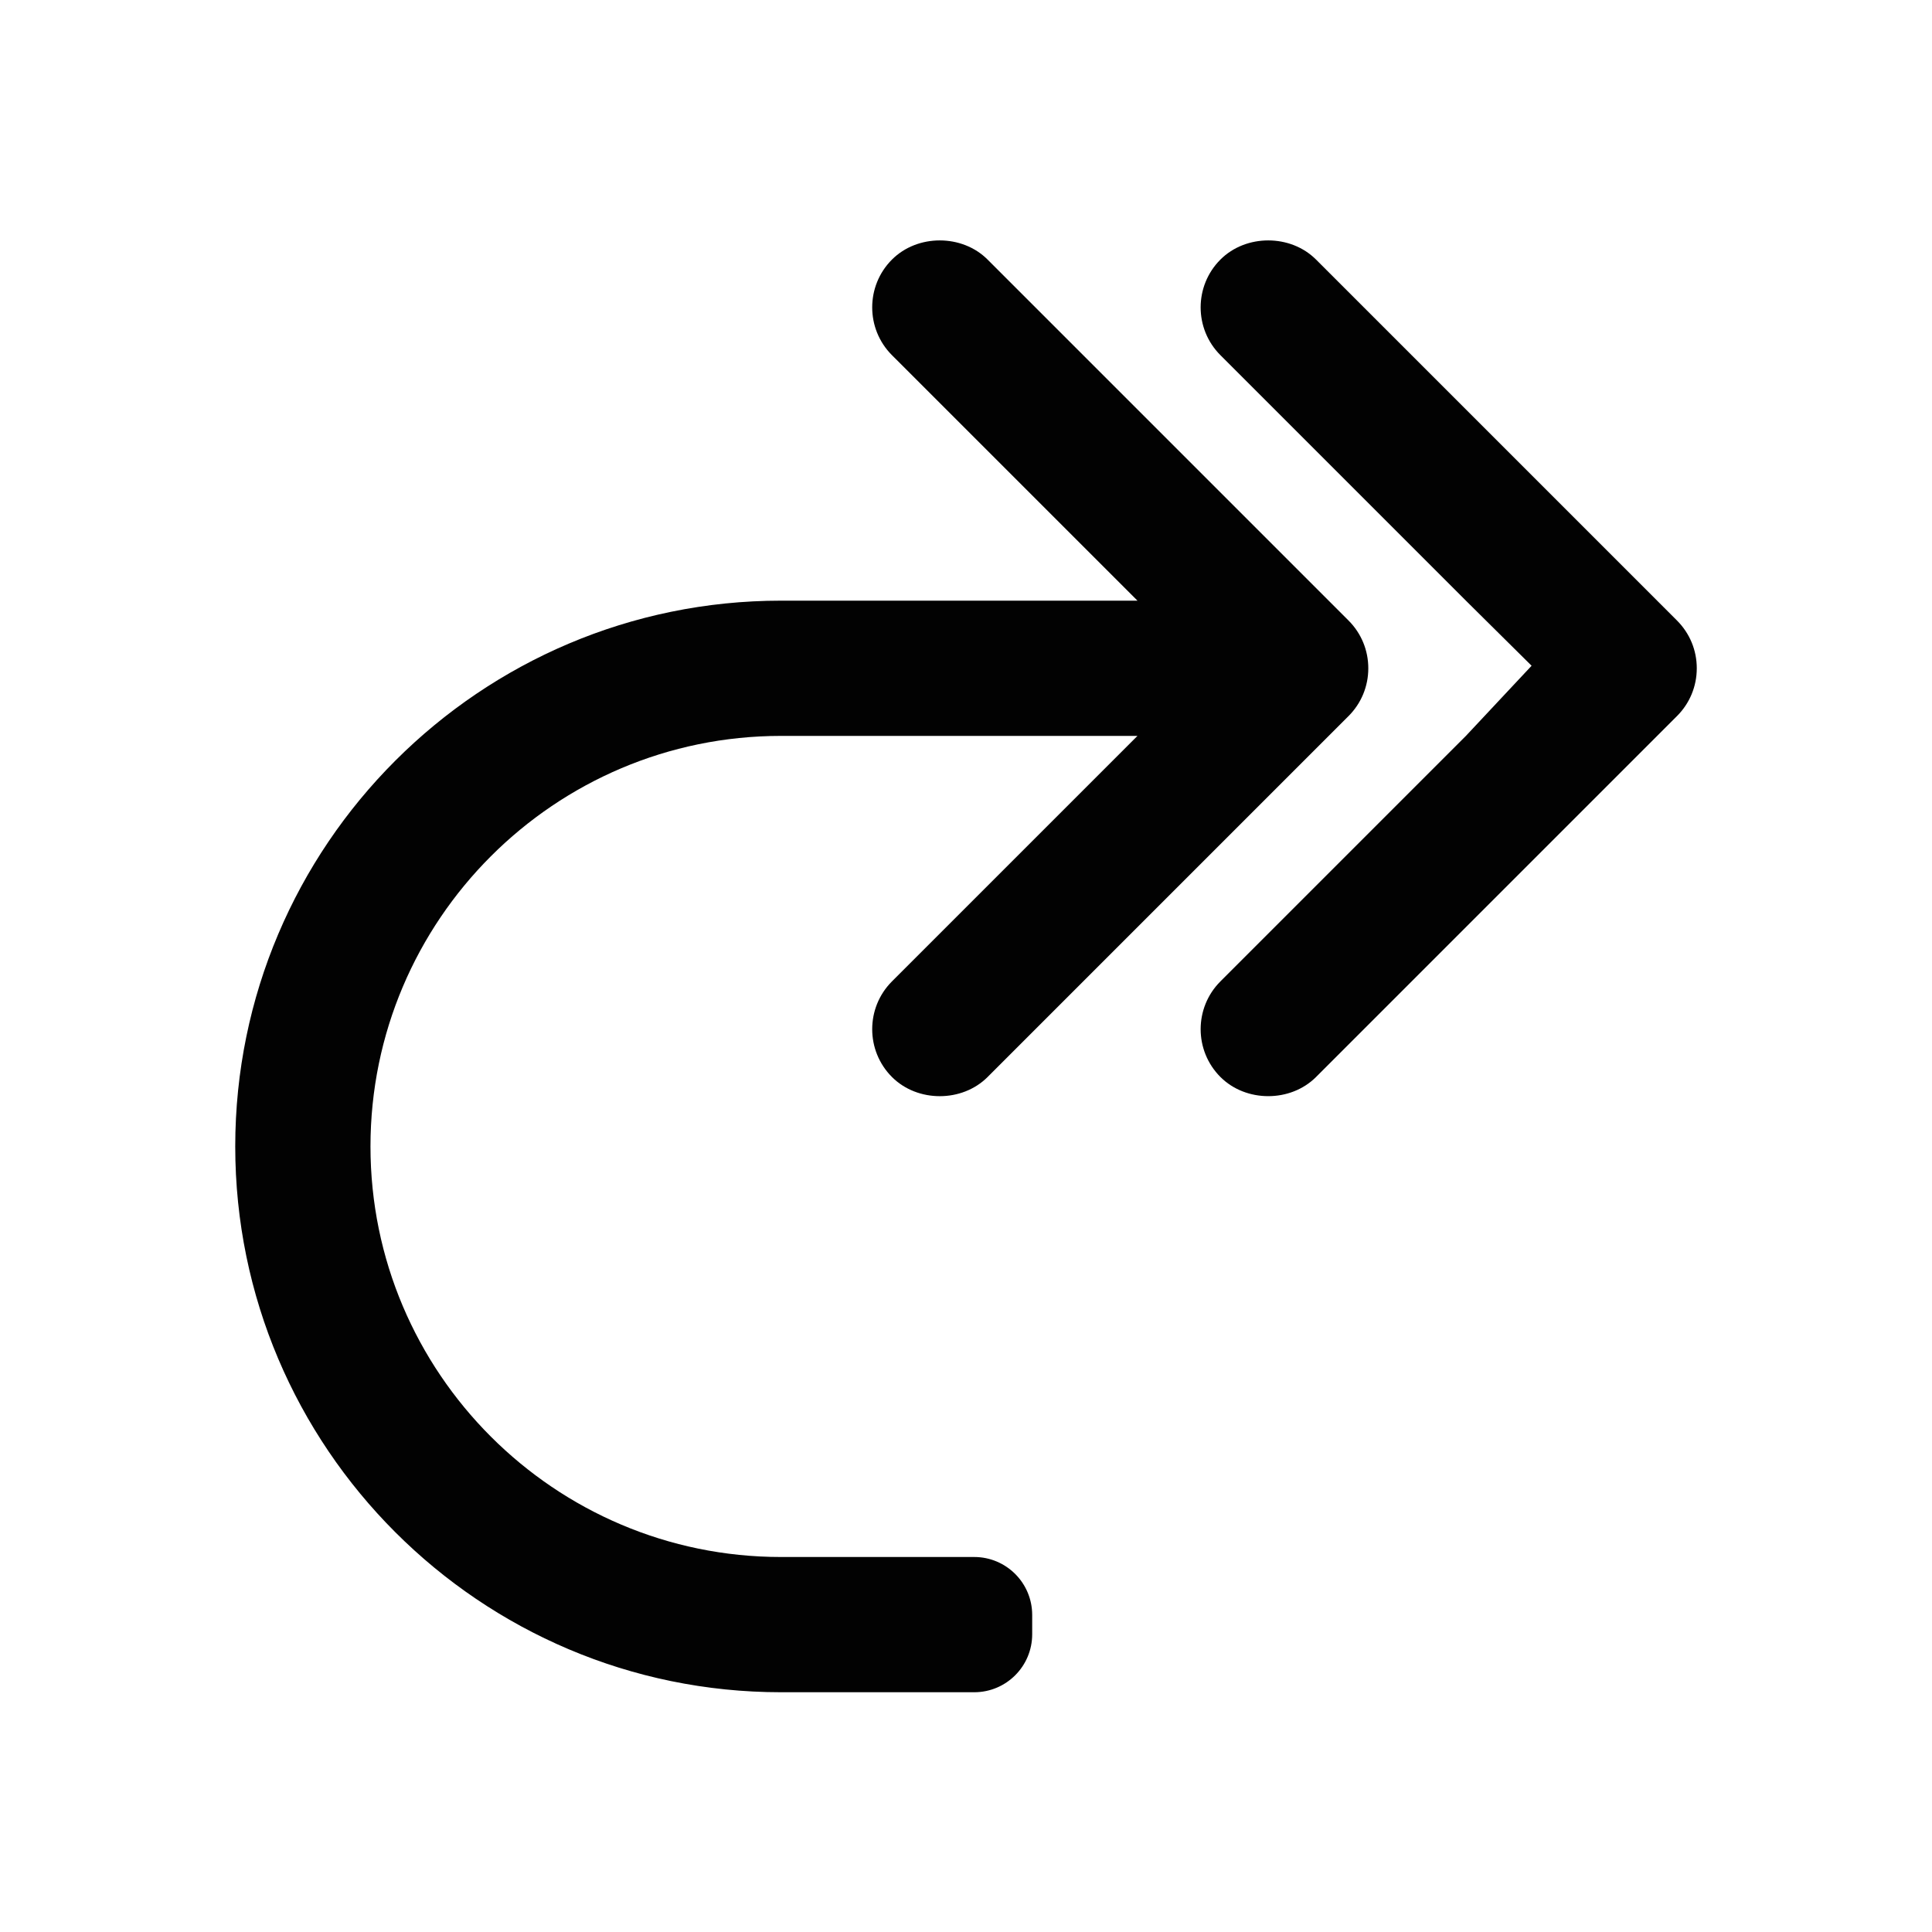
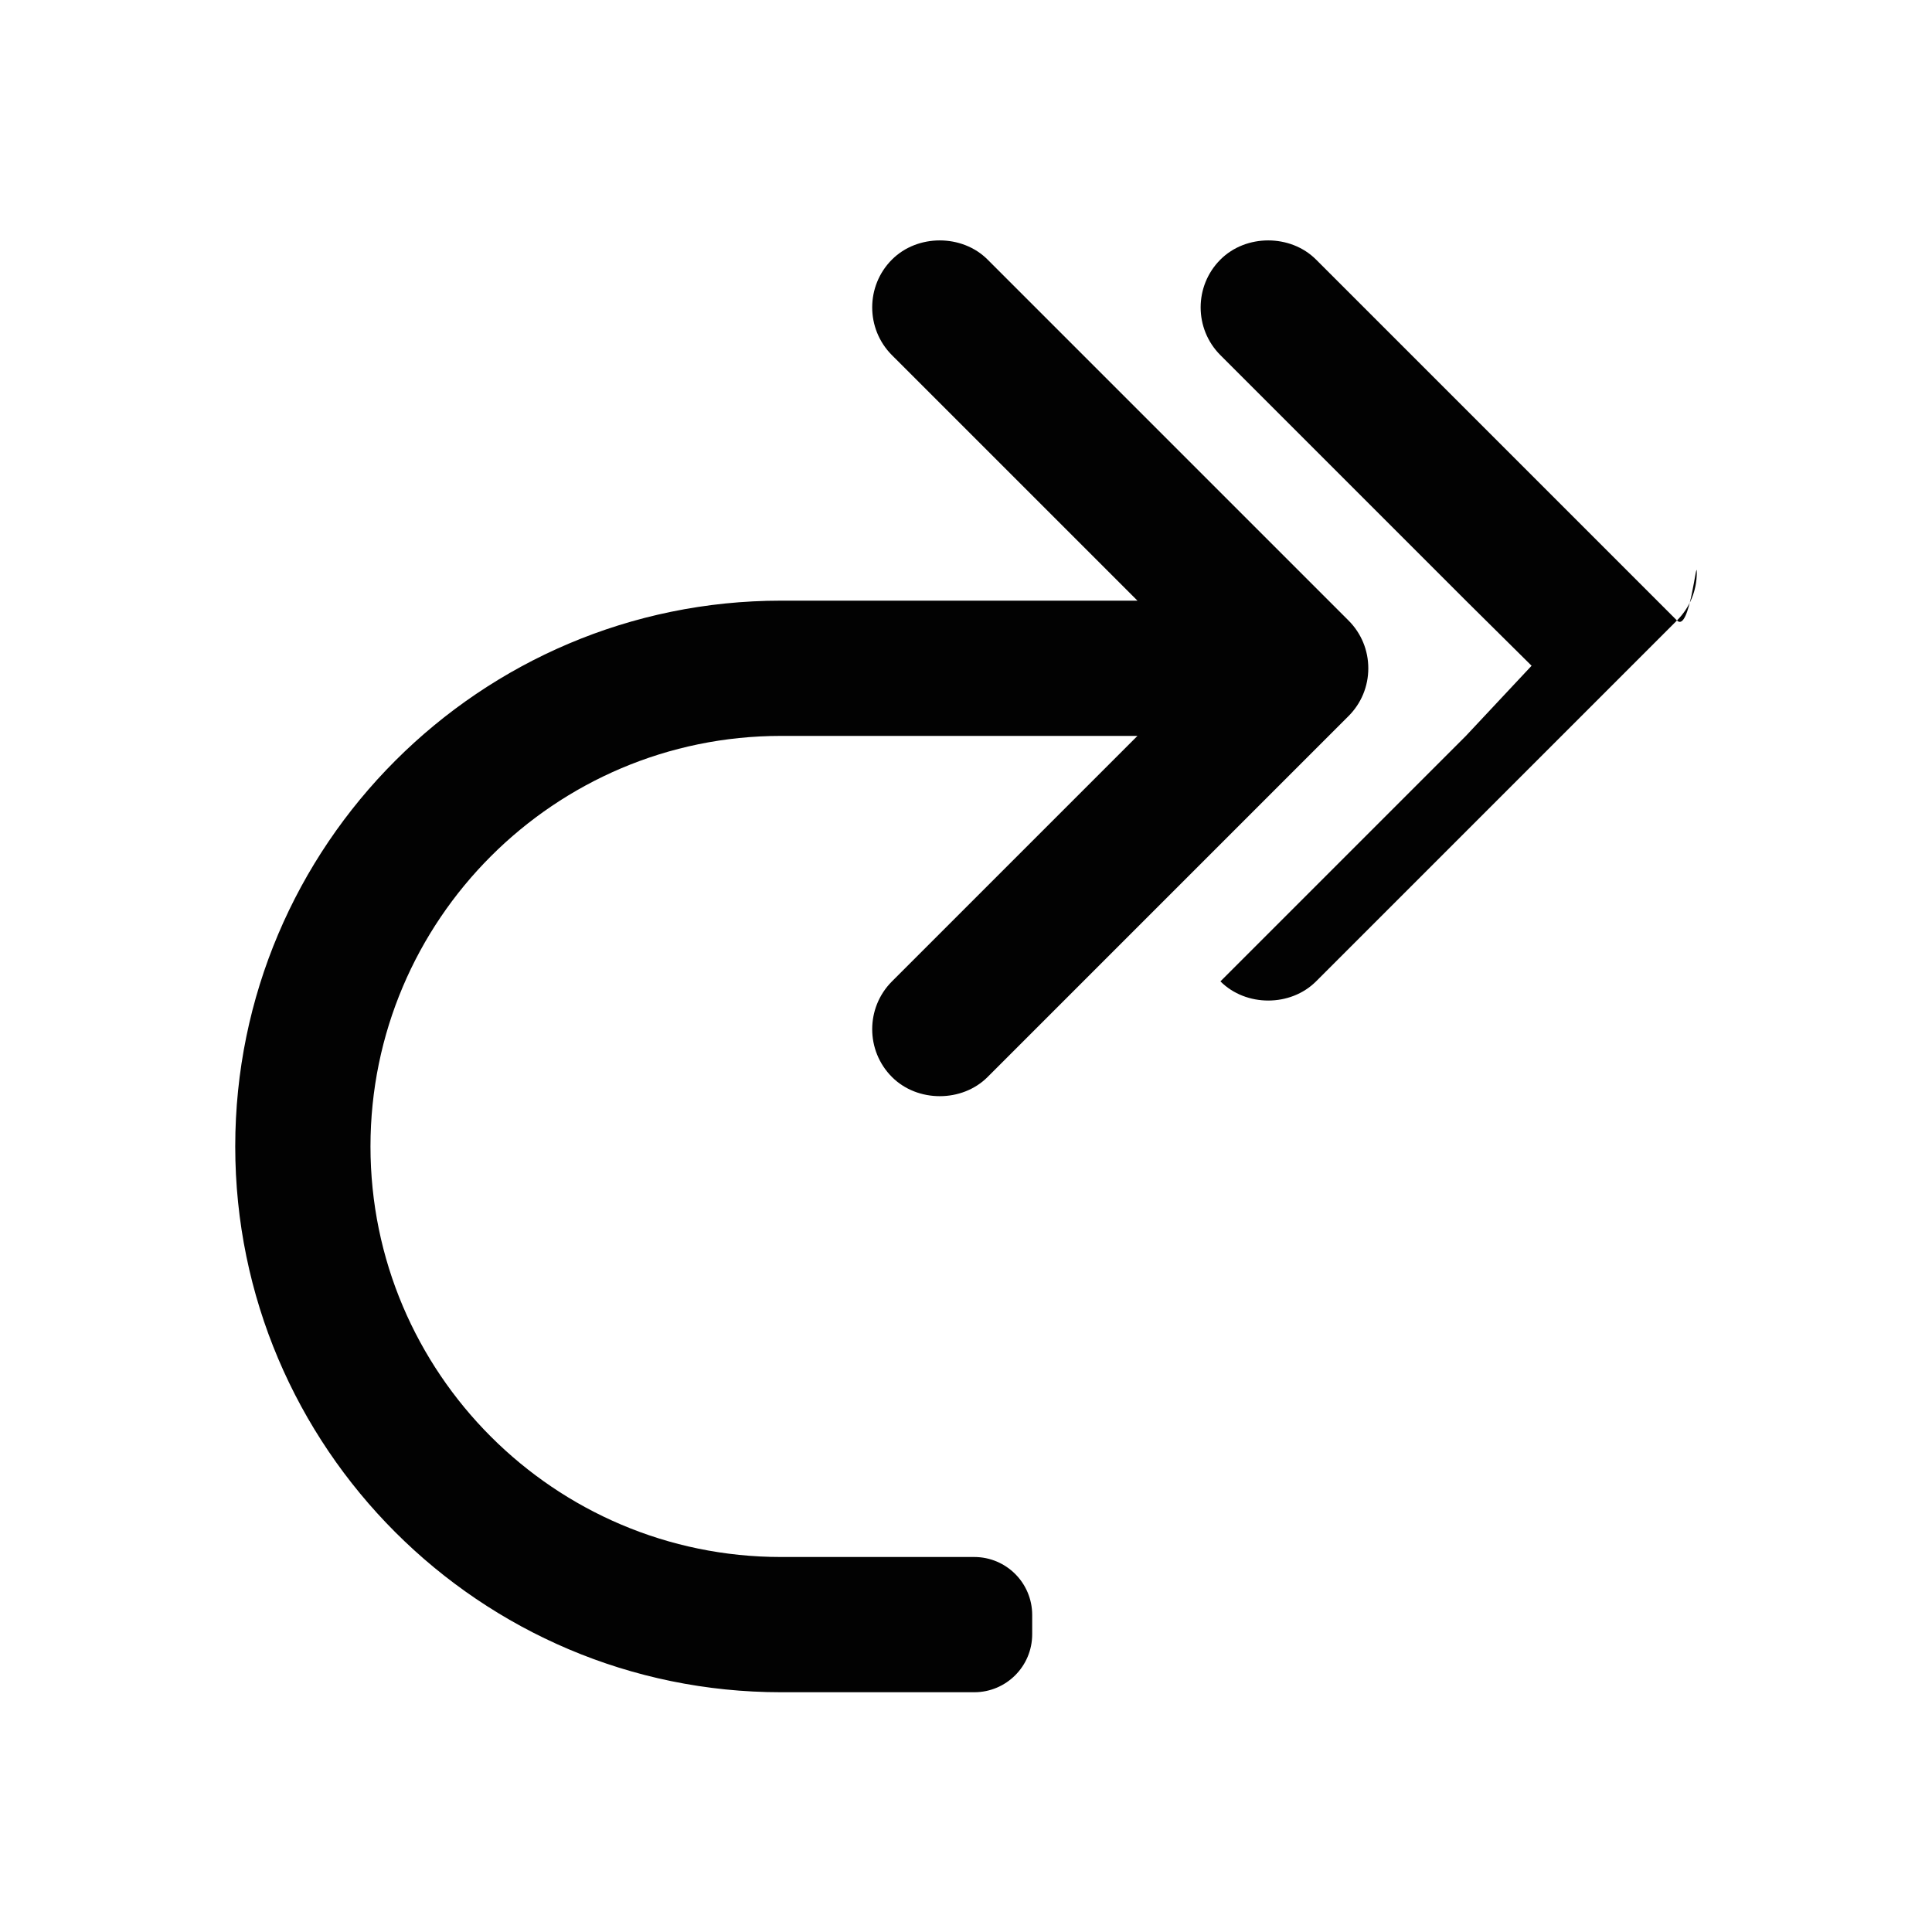
<svg xmlns="http://www.w3.org/2000/svg" version="1.1" id="Layer_1" x="0px" y="0px" width="100px" height="100px" viewBox="0 0 100 100" enable-background="new 0 0 100 100" xml:space="preserve">
-   <path fill="#020202" d="M53.426,83.59v1c0,1.657-1.343,3-3,3h-10c-15.577,0-28.25-12.673-28.25-28.25s12.673-28.25,28.25-28.25  h18.449L46.168,18.384c-1.364-1.364-1.364-3.585,0-4.949c1.321-1.322,3.628-1.322,4.949,0l18.681,18.681  c0.661,0.661,1.025,1.54,1.025,2.475s-0.364,1.814-1.025,2.475L51.118,55.746c-1.321,1.322-3.626,1.324-4.95,0  c-1.364-1.364-1.364-3.585,0-4.949L58.875,38.09H40.426c-11.717,0-21.25,9.533-21.25,21.25s9.533,21.25,21.25,21.25h10  C52.083,80.59,53.426,81.934,53.426,83.59z M86.799,32.116L68.118,13.435c-1.321-1.322-3.628-1.322-4.949,0  c-1.365,1.364-1.365,3.585,0,4.949L75.875,31.09l3.4,3.369l-3.4,3.631L63.169,50.796c-1.365,1.364-1.365,3.585,0,4.949  c1.324,1.324,3.629,1.322,4.95,0l18.681-18.681c0.661-0.661,1.025-1.54,1.025-2.475S87.46,32.776,86.799,32.116z" />
+   <path fill="#020202" d="M53.426,83.59v1c0,1.657-1.343,3-3,3h-10c-15.577,0-28.25-12.673-28.25-28.25s12.673-28.25,28.25-28.25  h18.449L46.168,18.384c-1.364-1.364-1.364-3.585,0-4.949c1.321-1.322,3.628-1.322,4.949,0l18.681,18.681  c0.661,0.661,1.025,1.54,1.025,2.475s-0.364,1.814-1.025,2.475L51.118,55.746c-1.321,1.322-3.626,1.324-4.95,0  c-1.364-1.364-1.364-3.585,0-4.949L58.875,38.09H40.426c-11.717,0-21.25,9.533-21.25,21.25s9.533,21.25,21.25,21.25h10  C52.083,80.59,53.426,81.934,53.426,83.59z M86.799,32.116L68.118,13.435c-1.321-1.322-3.628-1.322-4.949,0  c-1.365,1.364-1.365,3.585,0,4.949L75.875,31.09l3.4,3.369l-3.4,3.631L63.169,50.796c1.324,1.324,3.629,1.322,4.95,0l18.681-18.681c0.661-0.661,1.025-1.54,1.025-2.475S87.46,32.776,86.799,32.116z" />
</svg>